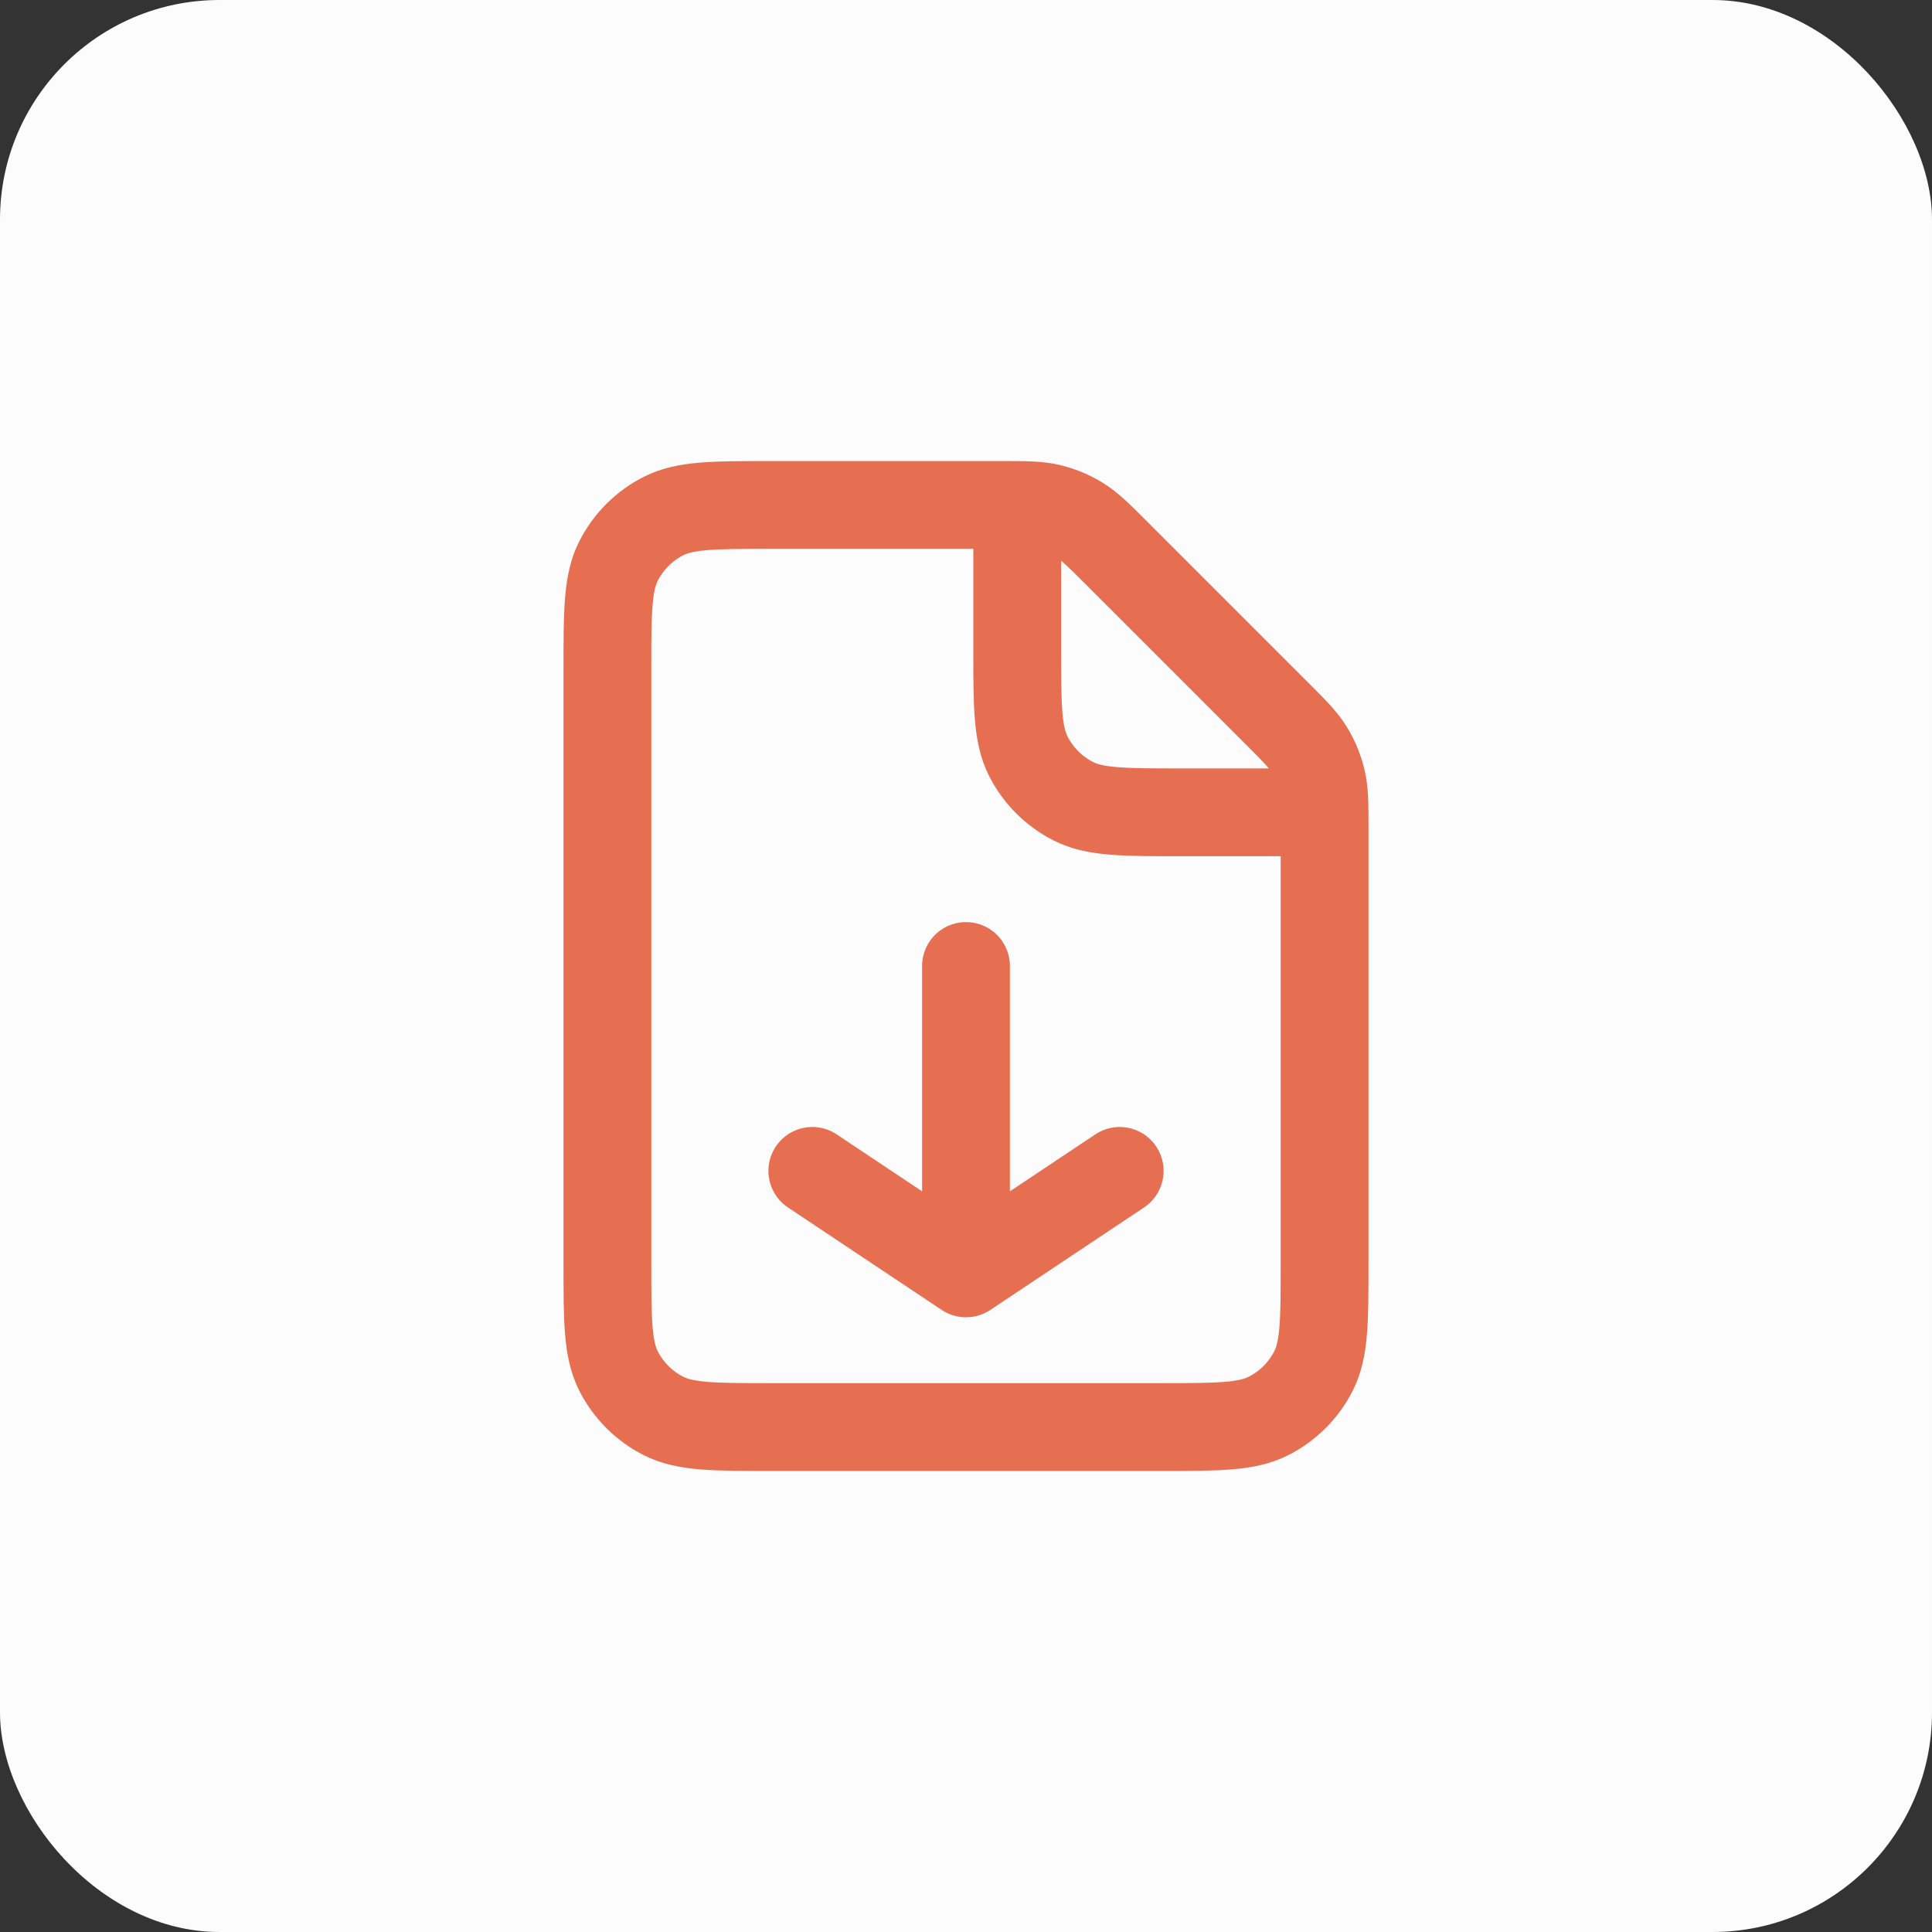
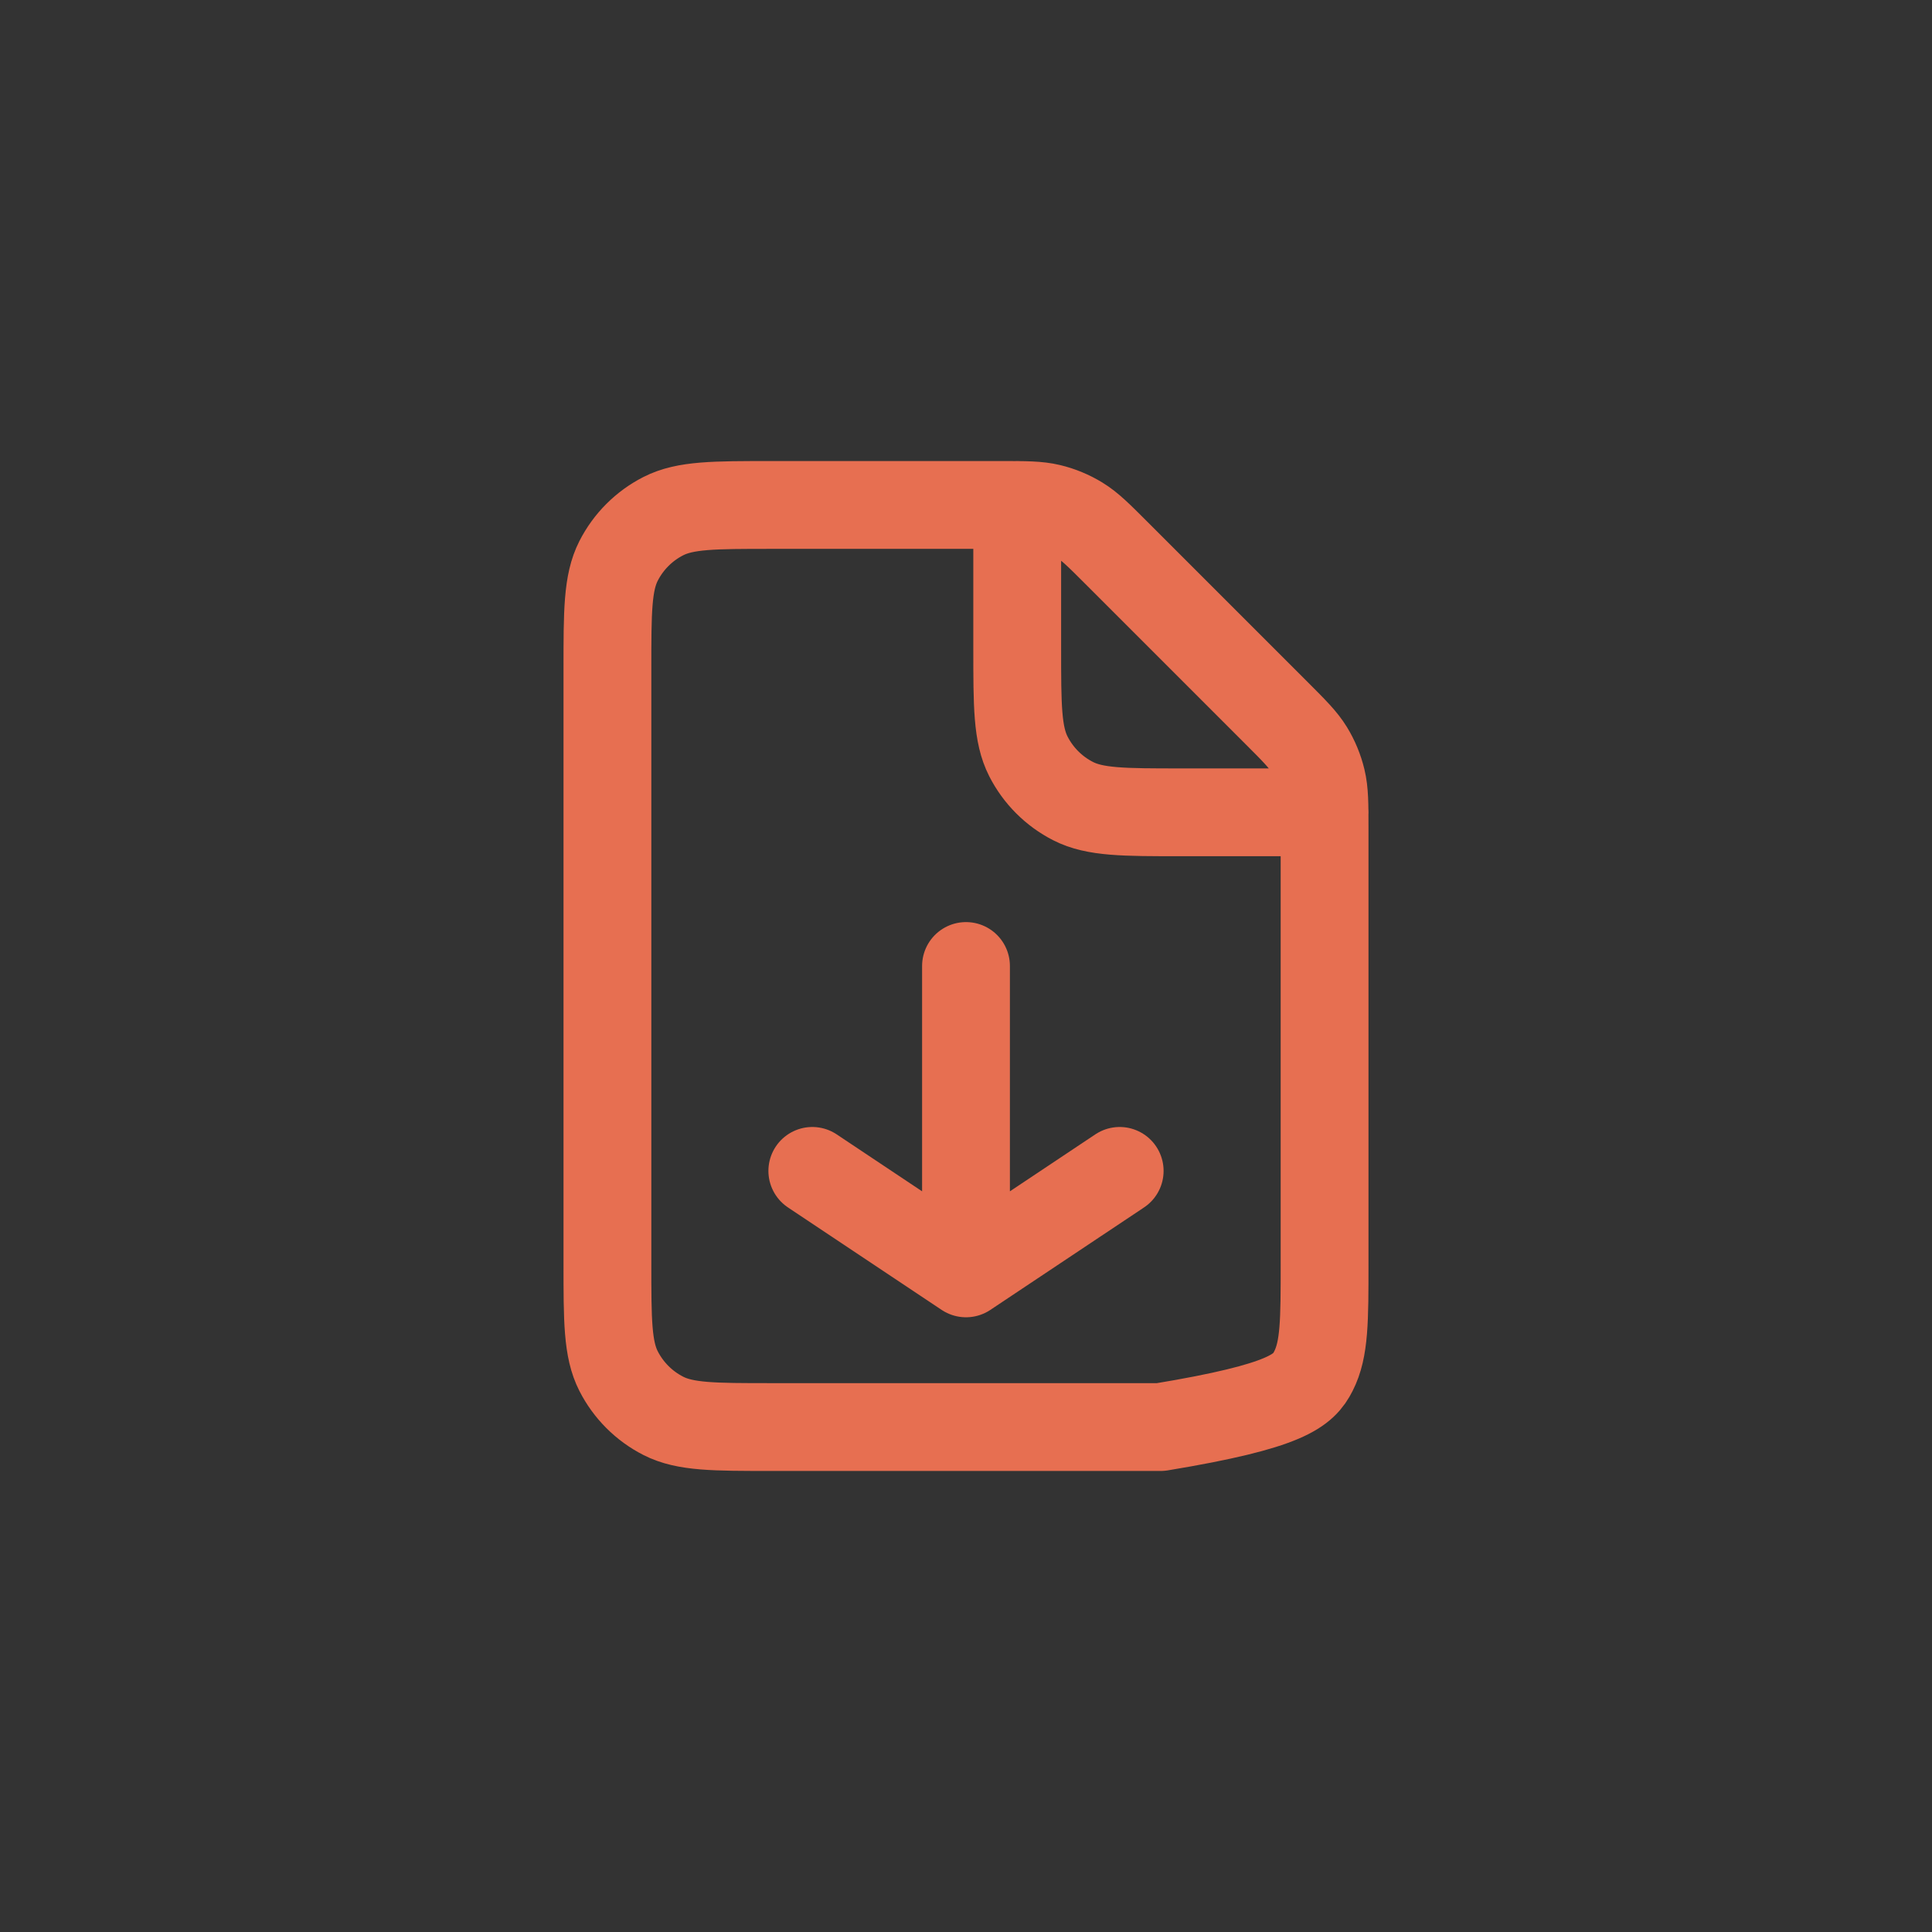
<svg xmlns="http://www.w3.org/2000/svg" width="88" height="88" viewBox="0 0 88 88" fill="none">
  <rect x="0" y="0" width="88" height="88" fill="#333333" stroke="none" />
-   <rect width="88" height="88" rx="10" fill="#FCFCFC" />
-   <path d="M44 44L44 58M44 58L51 53.333M44 58L37 53.333M60.334 37H53.8C51.187 37 49.879 37 48.881 36.491C48.003 36.044 47.289 35.33 46.842 34.452C46.333 33.454 46.333 32.147 46.333 29.533V23M60.333 57.533V37.76C60.333 36.618 60.332 36.047 60.203 35.51C60.089 35.034 59.901 34.579 59.645 34.161C59.356 33.69 58.954 33.287 58.147 32.48L50.854 25.187C50.047 24.38 49.643 23.976 49.172 23.688C48.755 23.432 48.3 23.243 47.824 23.129C47.287 23 46.716 23 45.574 23H35.134C32.52 23 31.212 23 30.214 23.509C29.336 23.956 28.623 24.67 28.175 25.548C27.667 26.546 27.667 27.853 27.667 30.467V57.533C27.667 60.147 27.667 61.454 28.175 62.452C28.623 63.33 29.336 64.044 30.214 64.491C31.212 65 32.52 65 35.134 65H52.867C55.481 65 56.786 65 57.785 64.491C58.663 64.044 59.378 63.33 59.825 62.452C60.334 61.454 60.333 60.147 60.333 57.533Z" stroke="#E76F51" stroke-width="4" stroke-linecap="round" stroke-linejoin="round" />
+   <path d="M44 44L44 58M44 58L51 53.333M44 58L37 53.333M60.334 37H53.8C51.187 37 49.879 37 48.881 36.491C48.003 36.044 47.289 35.33 46.842 34.452C46.333 33.454 46.333 32.147 46.333 29.533V23M60.333 57.533V37.76C60.333 36.618 60.332 36.047 60.203 35.51C60.089 35.034 59.901 34.579 59.645 34.161C59.356 33.69 58.954 33.287 58.147 32.48L50.854 25.187C50.047 24.38 49.643 23.976 49.172 23.688C48.755 23.432 48.3 23.243 47.824 23.129C47.287 23 46.716 23 45.574 23H35.134C32.52 23 31.212 23 30.214 23.509C29.336 23.956 28.623 24.67 28.175 25.548C27.667 26.546 27.667 27.853 27.667 30.467V57.533C27.667 60.147 27.667 61.454 28.175 62.452C28.623 63.33 29.336 64.044 30.214 64.491C31.212 65 32.52 65 35.134 65H52.867C58.663 64.044 59.378 63.33 59.825 62.452C60.334 61.454 60.333 60.147 60.333 57.533Z" stroke="#E76F51" stroke-width="4" stroke-linecap="round" stroke-linejoin="round" />
</svg>